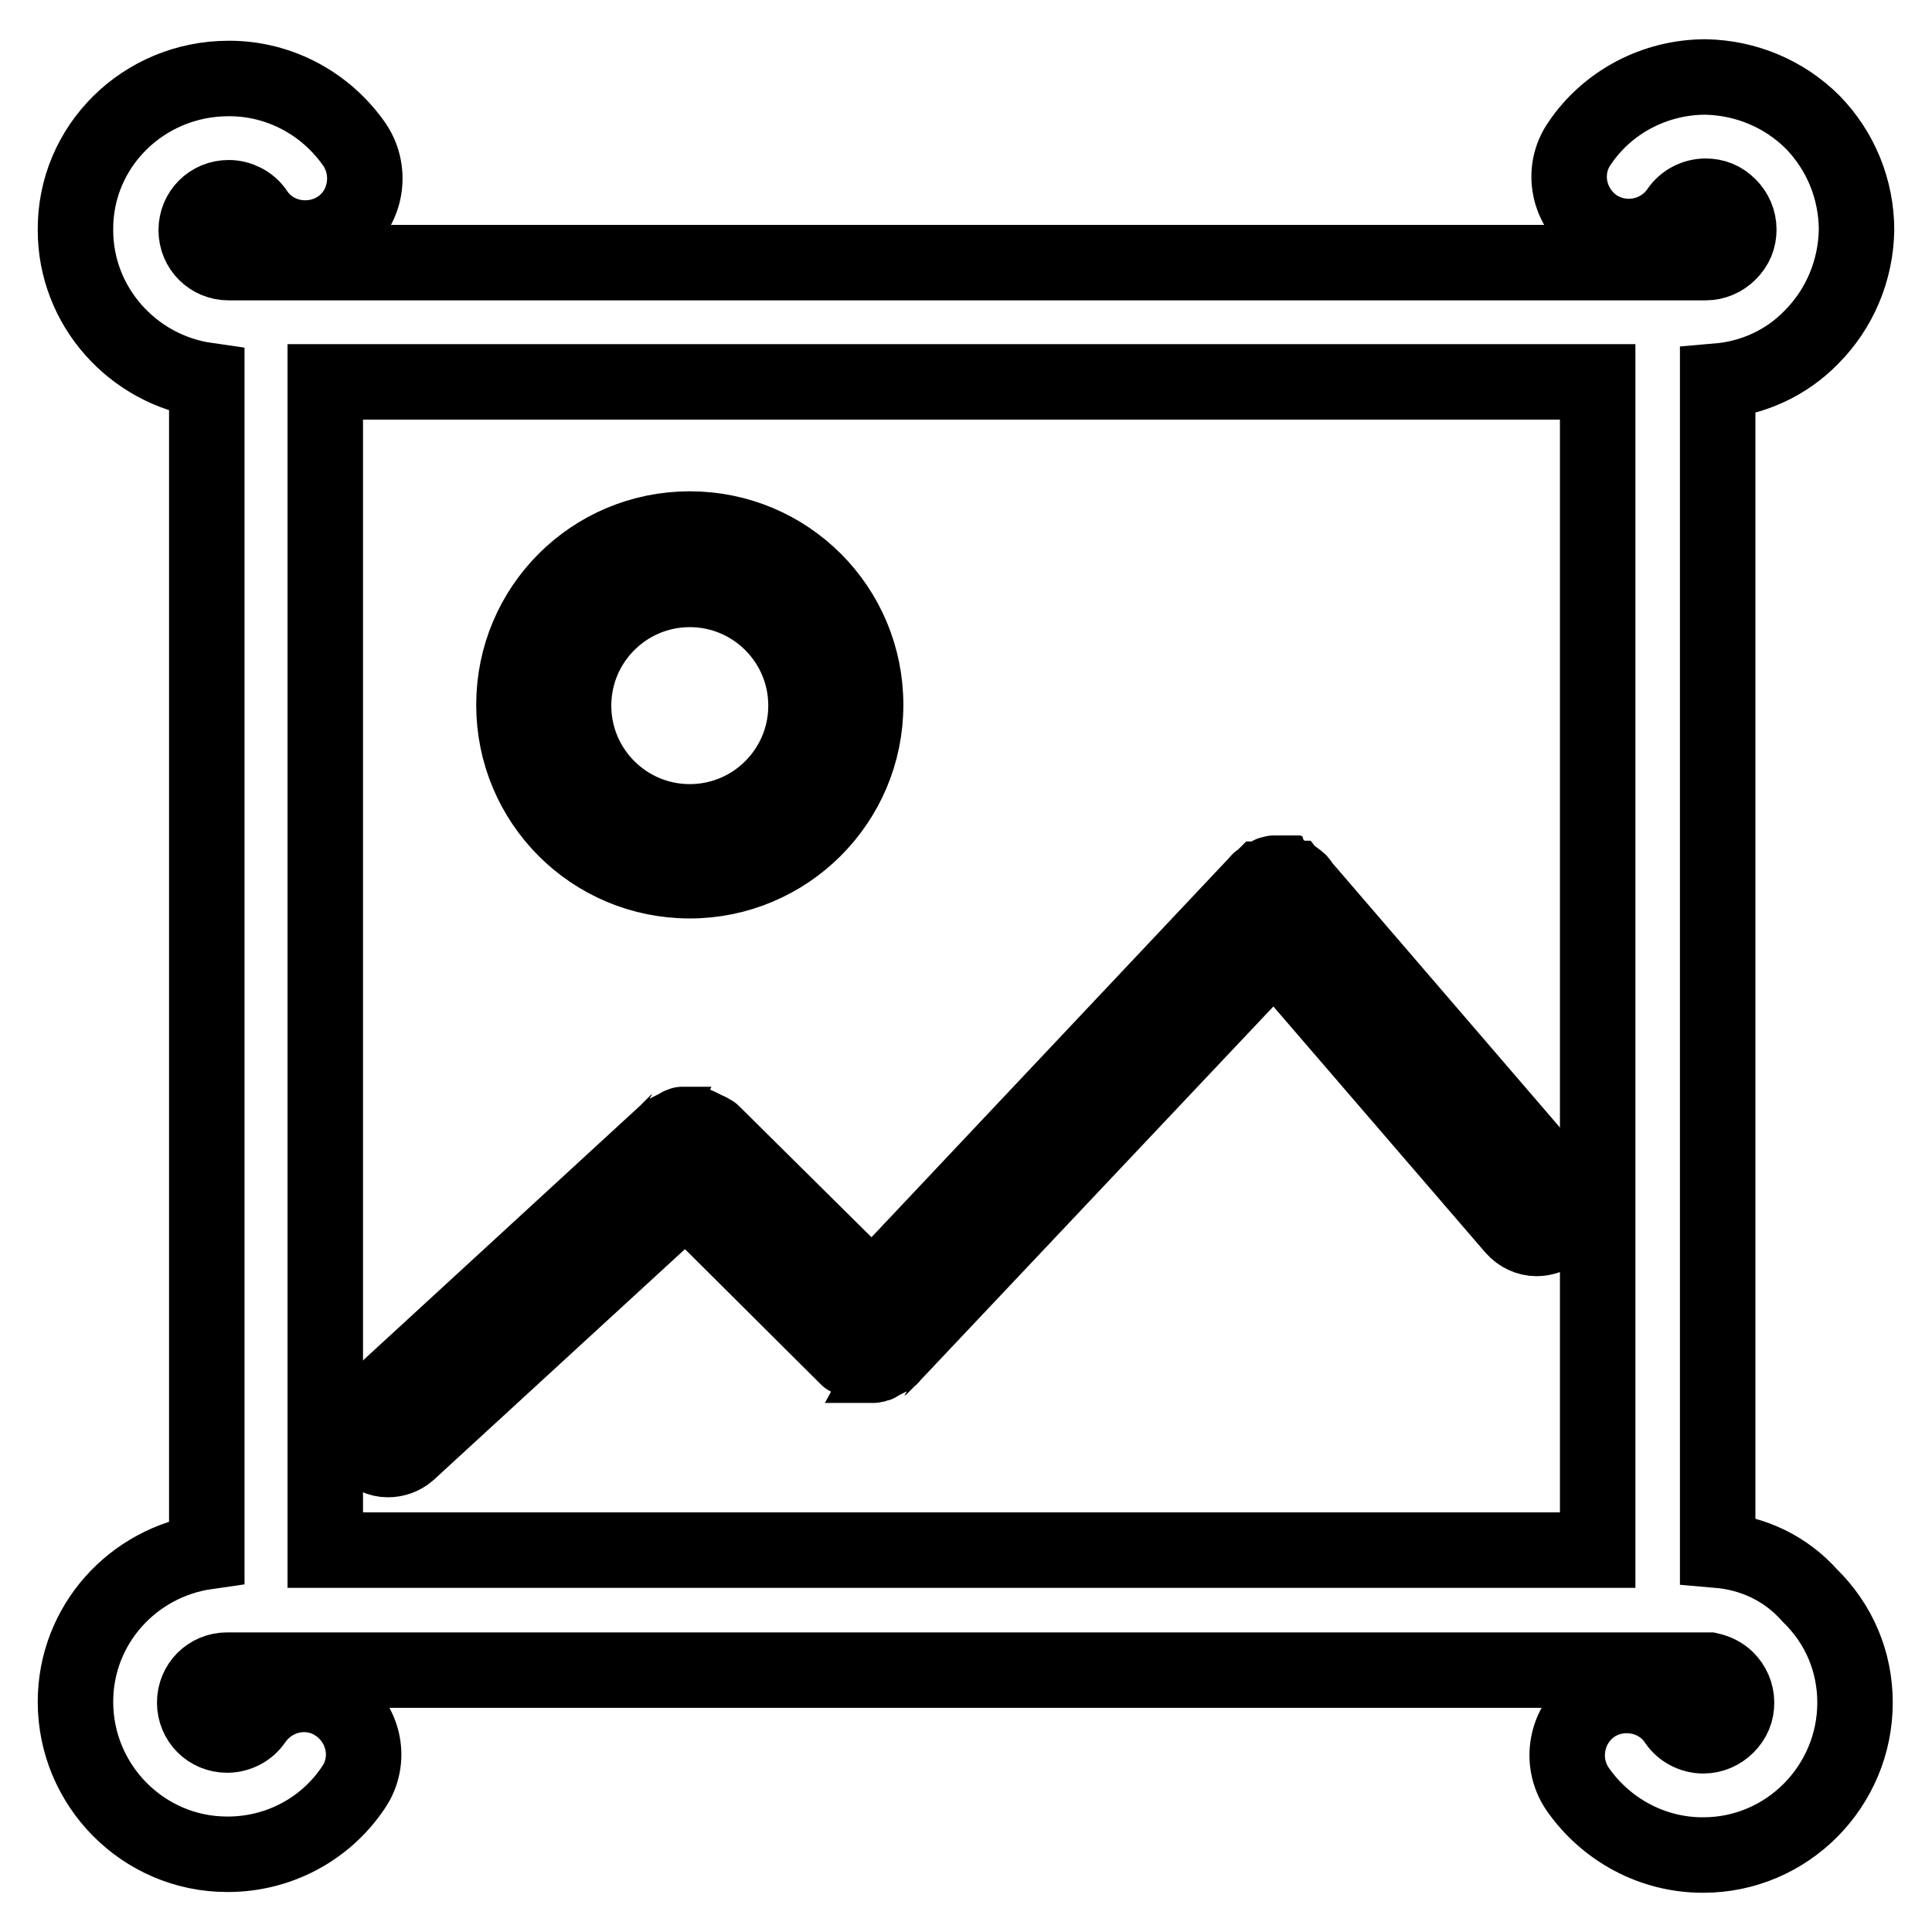
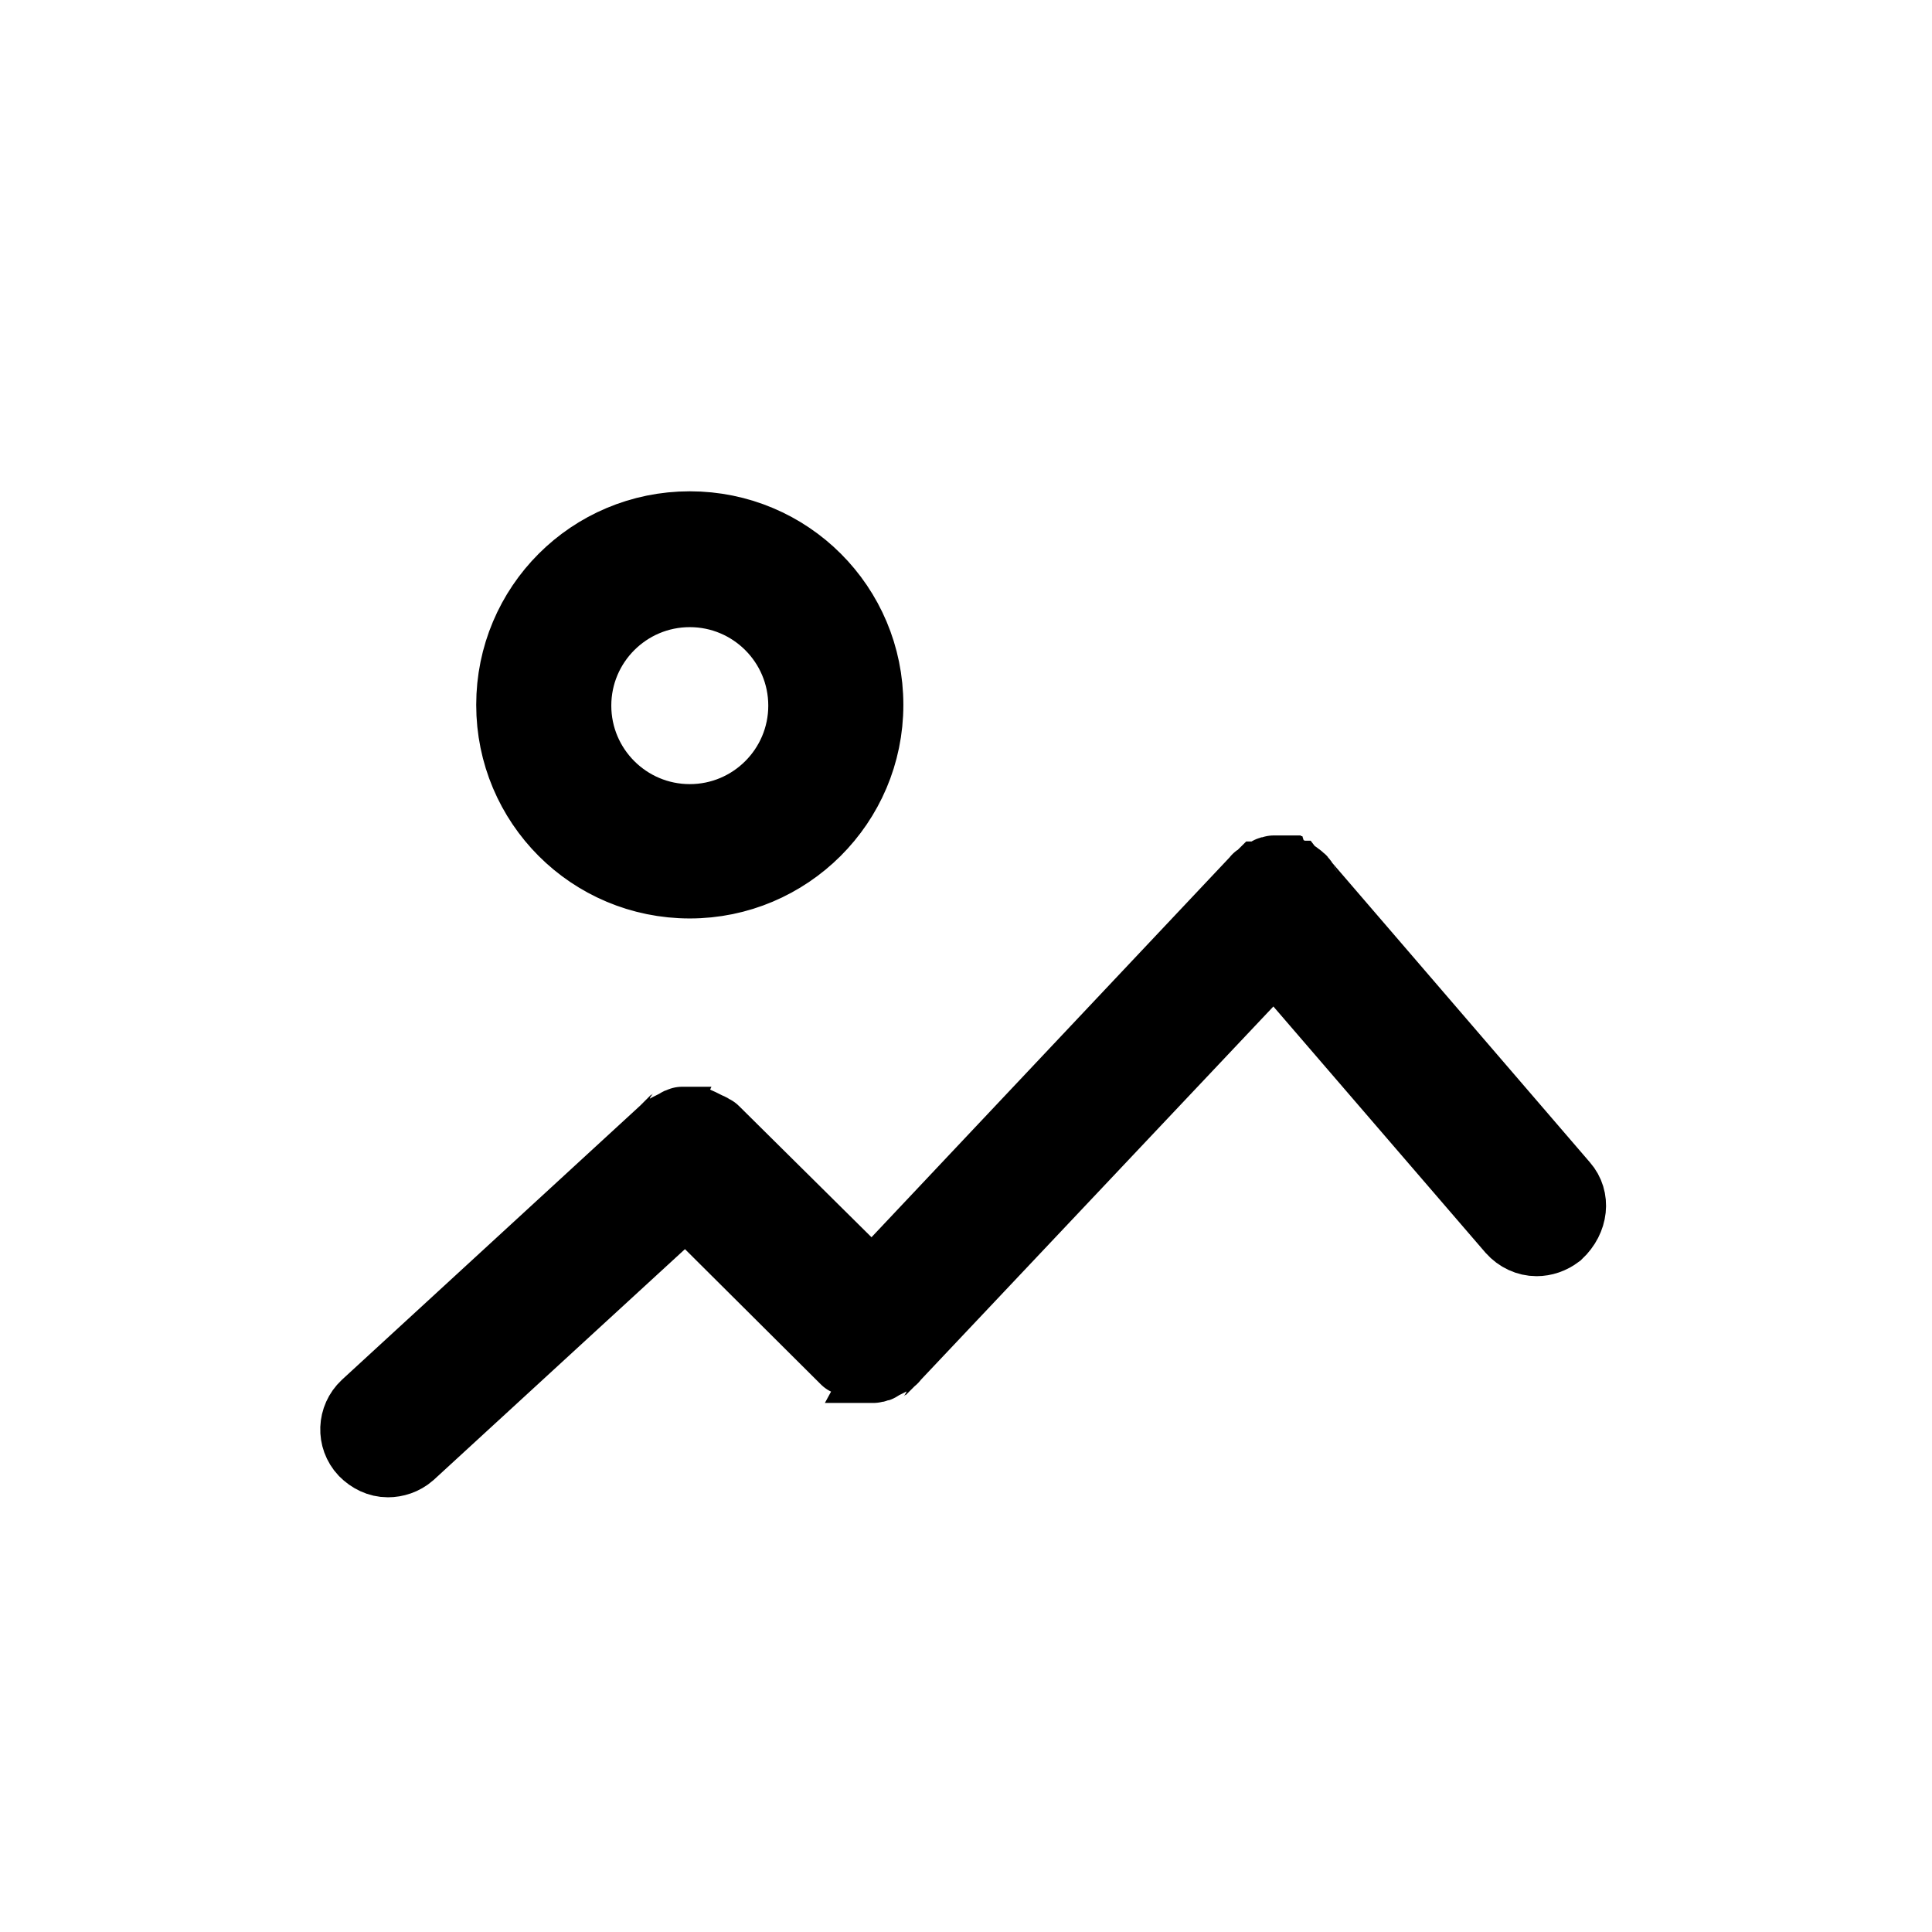
<svg xmlns="http://www.w3.org/2000/svg" version="1.1" x="0px" y="0px" viewBox="0 0 256 256" enable-background="new 0 0 256 256" xml:space="preserve">
  <g>
-     <path stroke-width="10" fill-opacity="0" stroke="#000000" d="M227.6,205.4V50.5c4.7-0.4,9.1-2.4,12.4-5.8c3.8-3.8,5.9-8.9,6-14.2c0-5.4-2.1-10.5-5.8-14.3 c-3.8-3.8-8.9-5.9-14.2-6c-6.7,0-13,3.3-16.7,8.8c-2.5,3.6-1.5,8.5,2.1,11c3.6,2.4,8.5,1.5,11-2.1c0.8-1.2,2.2-1.9,3.6-1.9 c1.2,0,2.2,0.4,3.1,1.3c0.8,0.8,1.3,1.9,1.3,3.1s-0.4,2.2-1.3,3.1c-0.8,0.8-1.9,1.3-3.1,1.3H31.1c-0.2,0-0.3,0-0.4,0 c-0.2,0-0.3,0-0.4,0h0c-2.4,0-4.3-1.9-4.3-4.3c0-2.4,1.9-4.3,4.3-4.3c1.4,0,2.8,0.7,3.6,1.9c2.4,3.6,7.4,4.5,11,2.1 c3.6-2.4,4.5-7.4,2.1-11c-3.8-5.5-10-8.8-16.6-8.8h-0.1C19,10.4,9.9,19.4,10,30.5c0,10.1,7.6,18.5,17.4,19.9v155.2 C17.6,207,10,215.3,10,225.5c0,11.1,9,20.2,20.1,20.2h0.1c6.7,0,12.9-3.3,16.6-8.8c2.5-3.6,1.5-8.5-2.1-11c-3.6-2.5-8.5-1.5-11,2.1 c-0.8,1.2-2.2,1.9-3.6,1.9c-2.4,0-4.3-1.9-4.3-4.3s1.9-4.3,4.3-4.3h0c0.2,0,0.3,0,0.5,0c0.2,0,0.3,0,0.4,0h195.5 c0.9,0.2,1.7,0.6,2.3,1.2c0.8,0.8,1.3,1.9,1.3,3.1c0,1.2-0.4,2.2-1.3,3.1c-0.8,0.8-1.9,1.3-3.1,1.3c-1.4,0-2.8-0.7-3.6-1.9 c-2.4-3.6-7.4-4.5-11-2.1c-3.6,2.5-4.5,7.4-2.1,11c3.8,5.5,10,8.8,16.6,8.8h0.1c11.1,0,20.1-9.1,20.1-20.2c0-5.4-2.1-10.4-6-14.2 C236.6,207.8,232.3,205.8,227.6,205.4L227.6,205.4z M43.1,50.6h168.6v154.8H43.1V50.6z" />
    <path stroke-width="10" fill-opacity="0" stroke="#000000" d="M206.9,157.3l-34.5-40.1c-0.1-0.1-0.1-0.1-0.1-0.2c-0.1-0.2-0.3-0.3-0.4-0.4c0,0,0,0,0,0 c-0.1-0.1-0.2-0.1-0.3-0.2c0,0-0.1,0-0.1-0.1c-0.1-0.1-0.2-0.1-0.2-0.1c-0.1,0-0.1-0.1-0.2-0.1c-0.1,0-0.1-0.1-0.2-0.1 c-0.1,0-0.1-0.1-0.2-0.1c-0.1,0-0.1,0-0.2-0.1c-0.1,0-0.1,0-0.2-0.1c-0.1,0-0.1,0-0.2,0c-0.1,0-0.1,0-0.2,0c-0.1,0-0.1,0-0.2,0 h-0.6c-0.1,0-0.2,0-0.2,0c-0.1,0-0.1,0-0.1,0c-0.1,0-0.2,0-0.2,0.1c-0.1,0-0.1,0-0.1,0c-0.1,0-0.2,0-0.2,0.1c-0.1,0-0.1,0-0.2,0.1 c-0.1,0-0.1,0.1-0.2,0.1c-0.1,0-0.1,0.1-0.2,0.1c-0.1,0-0.1,0.1-0.1,0.1c-0.1,0.1-0.2,0.1-0.3,0.2c0,0,0,0-0.1,0 c-0.1,0.1-0.2,0.2-0.3,0.2l0,0c-0.1,0-0.1,0.1-0.1,0.1c-0.1,0.1-0.1,0.1-0.2,0.2l-51,54.1l-21.1-20.9l-0.1-0.1 c-0.1-0.1-0.1-0.1-0.2-0.1c-0.1-0.1-0.1-0.1-0.2-0.1c-0.1-0.1-0.1-0.1-0.2-0.1c-0.1,0-0.1-0.1-0.2-0.1c-0.1,0-0.1-0.1-0.2-0.1 c-0.1,0-0.1-0.1-0.2-0.1c-0.1,0-0.1-0.1-0.2-0.1c-0.1,0-0.1-0.1-0.2-0.1c-0.1,0-0.1-0.1-0.2-0.1c-0.1,0-0.1,0-0.2-0.1 s-0.1,0-0.2-0.1c-0.1,0-0.1,0-0.2,0c-0.1,0-0.1,0-0.2,0c-0.1,0-0.1,0-0.2,0h-0.6c-0.1,0-0.1,0-0.2,0c-0.1,0-0.1,0-0.2,0 c-0.1,0-0.1,0-0.2,0c-0.1,0-0.1,0-0.2,0.1c-0.1,0-0.1,0-0.2,0.1c-0.1,0-0.1,0.1-0.2,0.1l-0.2,0.1c-0.1,0-0.1,0.1-0.2,0.1l-0.2,0.1 c-0.1,0-0.1,0.1-0.2,0.1c-0.1,0-0.1,0.1-0.2,0.1c-0.1,0-0.1,0.1-0.2,0.1c-0.1,0.1-0.1,0.1-0.2,0.1l-0.1,0.1l-39.6,36.4 c-1.6,1.5-1.7,4-0.2,5.6c0.8,0.8,1.8,1.3,2.9,1.3c0.9,0,1.9-0.3,2.7-1l36.8-33.8l21.3,21.2l0,0l0,0l0.1,0.1 c0.1,0.1,0.1,0.1,0.2,0.1c0.1,0.1,0.1,0.1,0.2,0.1c0.1,0,0.1,0.1,0.2,0.1c0.1,0,0.1,0.1,0.2,0.1l0.2,0.1c0.1,0,0.1,0.1,0.2,0.1 l0.2,0.1c0.1,0,0.1,0.1,0.2,0.1c0.1,0,0.1,0,0.2,0.1c0.1,0,0.2,0,0.2,0.1c0.1,0,0.1,0,0.1,0c0.1,0,0.2,0,0.3,0c0,0,0.1,0,0.1,0 c0.1,0,0.2,0,0.4,0c0.1,0,0.3,0,0.4,0c0,0,0.1,0,0.1,0c0.1,0,0.2,0,0.3-0.1c0.1,0,0.1,0,0.1,0c0.1,0,0.2,0,0.2-0.1 c0.1,0,0.1,0,0.2-0.1c0.1,0,0.1-0.1,0.2-0.1l0.2-0.1c0.1,0,0.1-0.1,0.2-0.1c0.1,0,0.1-0.1,0.2-0.1c0.1,0,0.1-0.1,0.2-0.1 c0.1,0,0.1-0.1,0.2-0.1c0.1-0.1,0.1-0.1,0.2-0.1c0.1-0.1,0.1-0.1,0.1-0.1c0.1,0,0.1-0.1,0.1-0.1l0,0l0,0l50.8-53.8l31.7,36.8 c0.8,0.9,1.9,1.4,3,1.4c0.9,0,1.8-0.3,2.6-0.9C208.1,161.4,208.3,158.9,206.9,157.3z M91.4,116.7c12.8,0,23.3-10.4,23.3-23.3 s-10.4-23.3-23.3-23.3c-12.9,0-23.3,10.4-23.3,23.3S78.5,116.7,91.4,116.7z M91.4,78.1c8.5,0,15.4,6.9,15.4,15.4 s-6.9,15.4-15.4,15.4c-8.5,0-15.4-6.9-15.4-15.4S82.9,78.1,91.4,78.1z" />
  </g>
</svg>